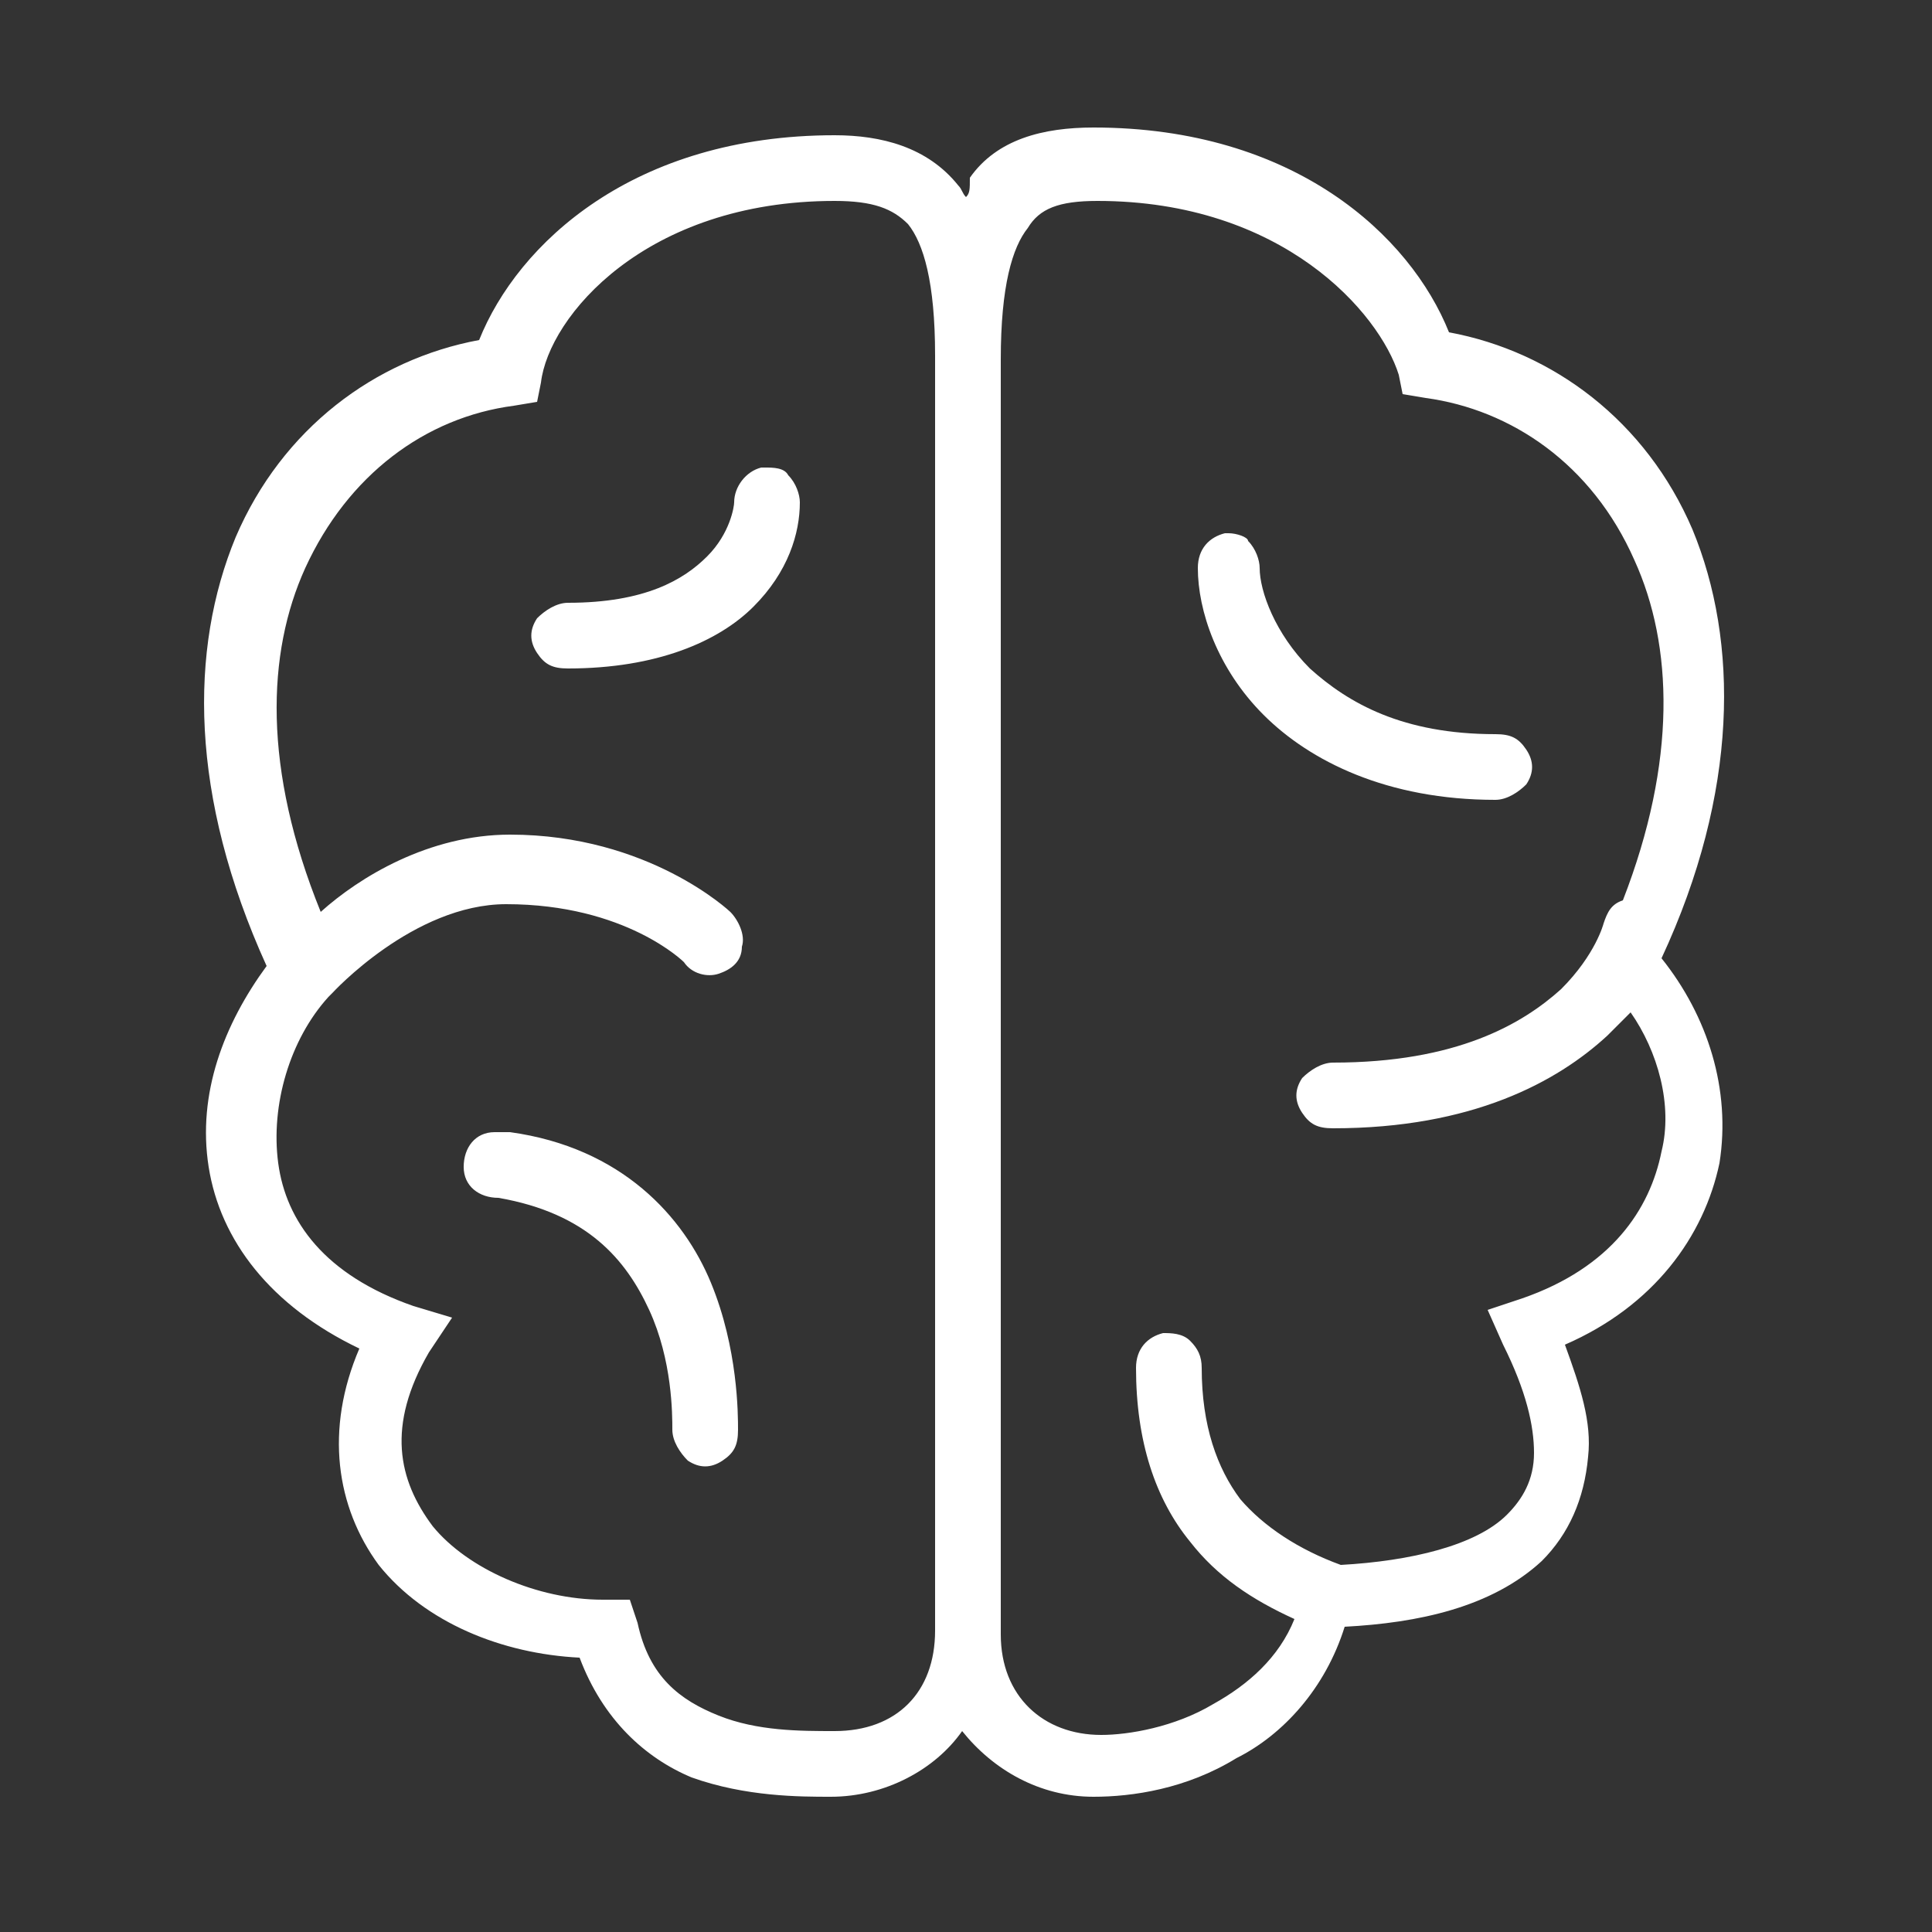
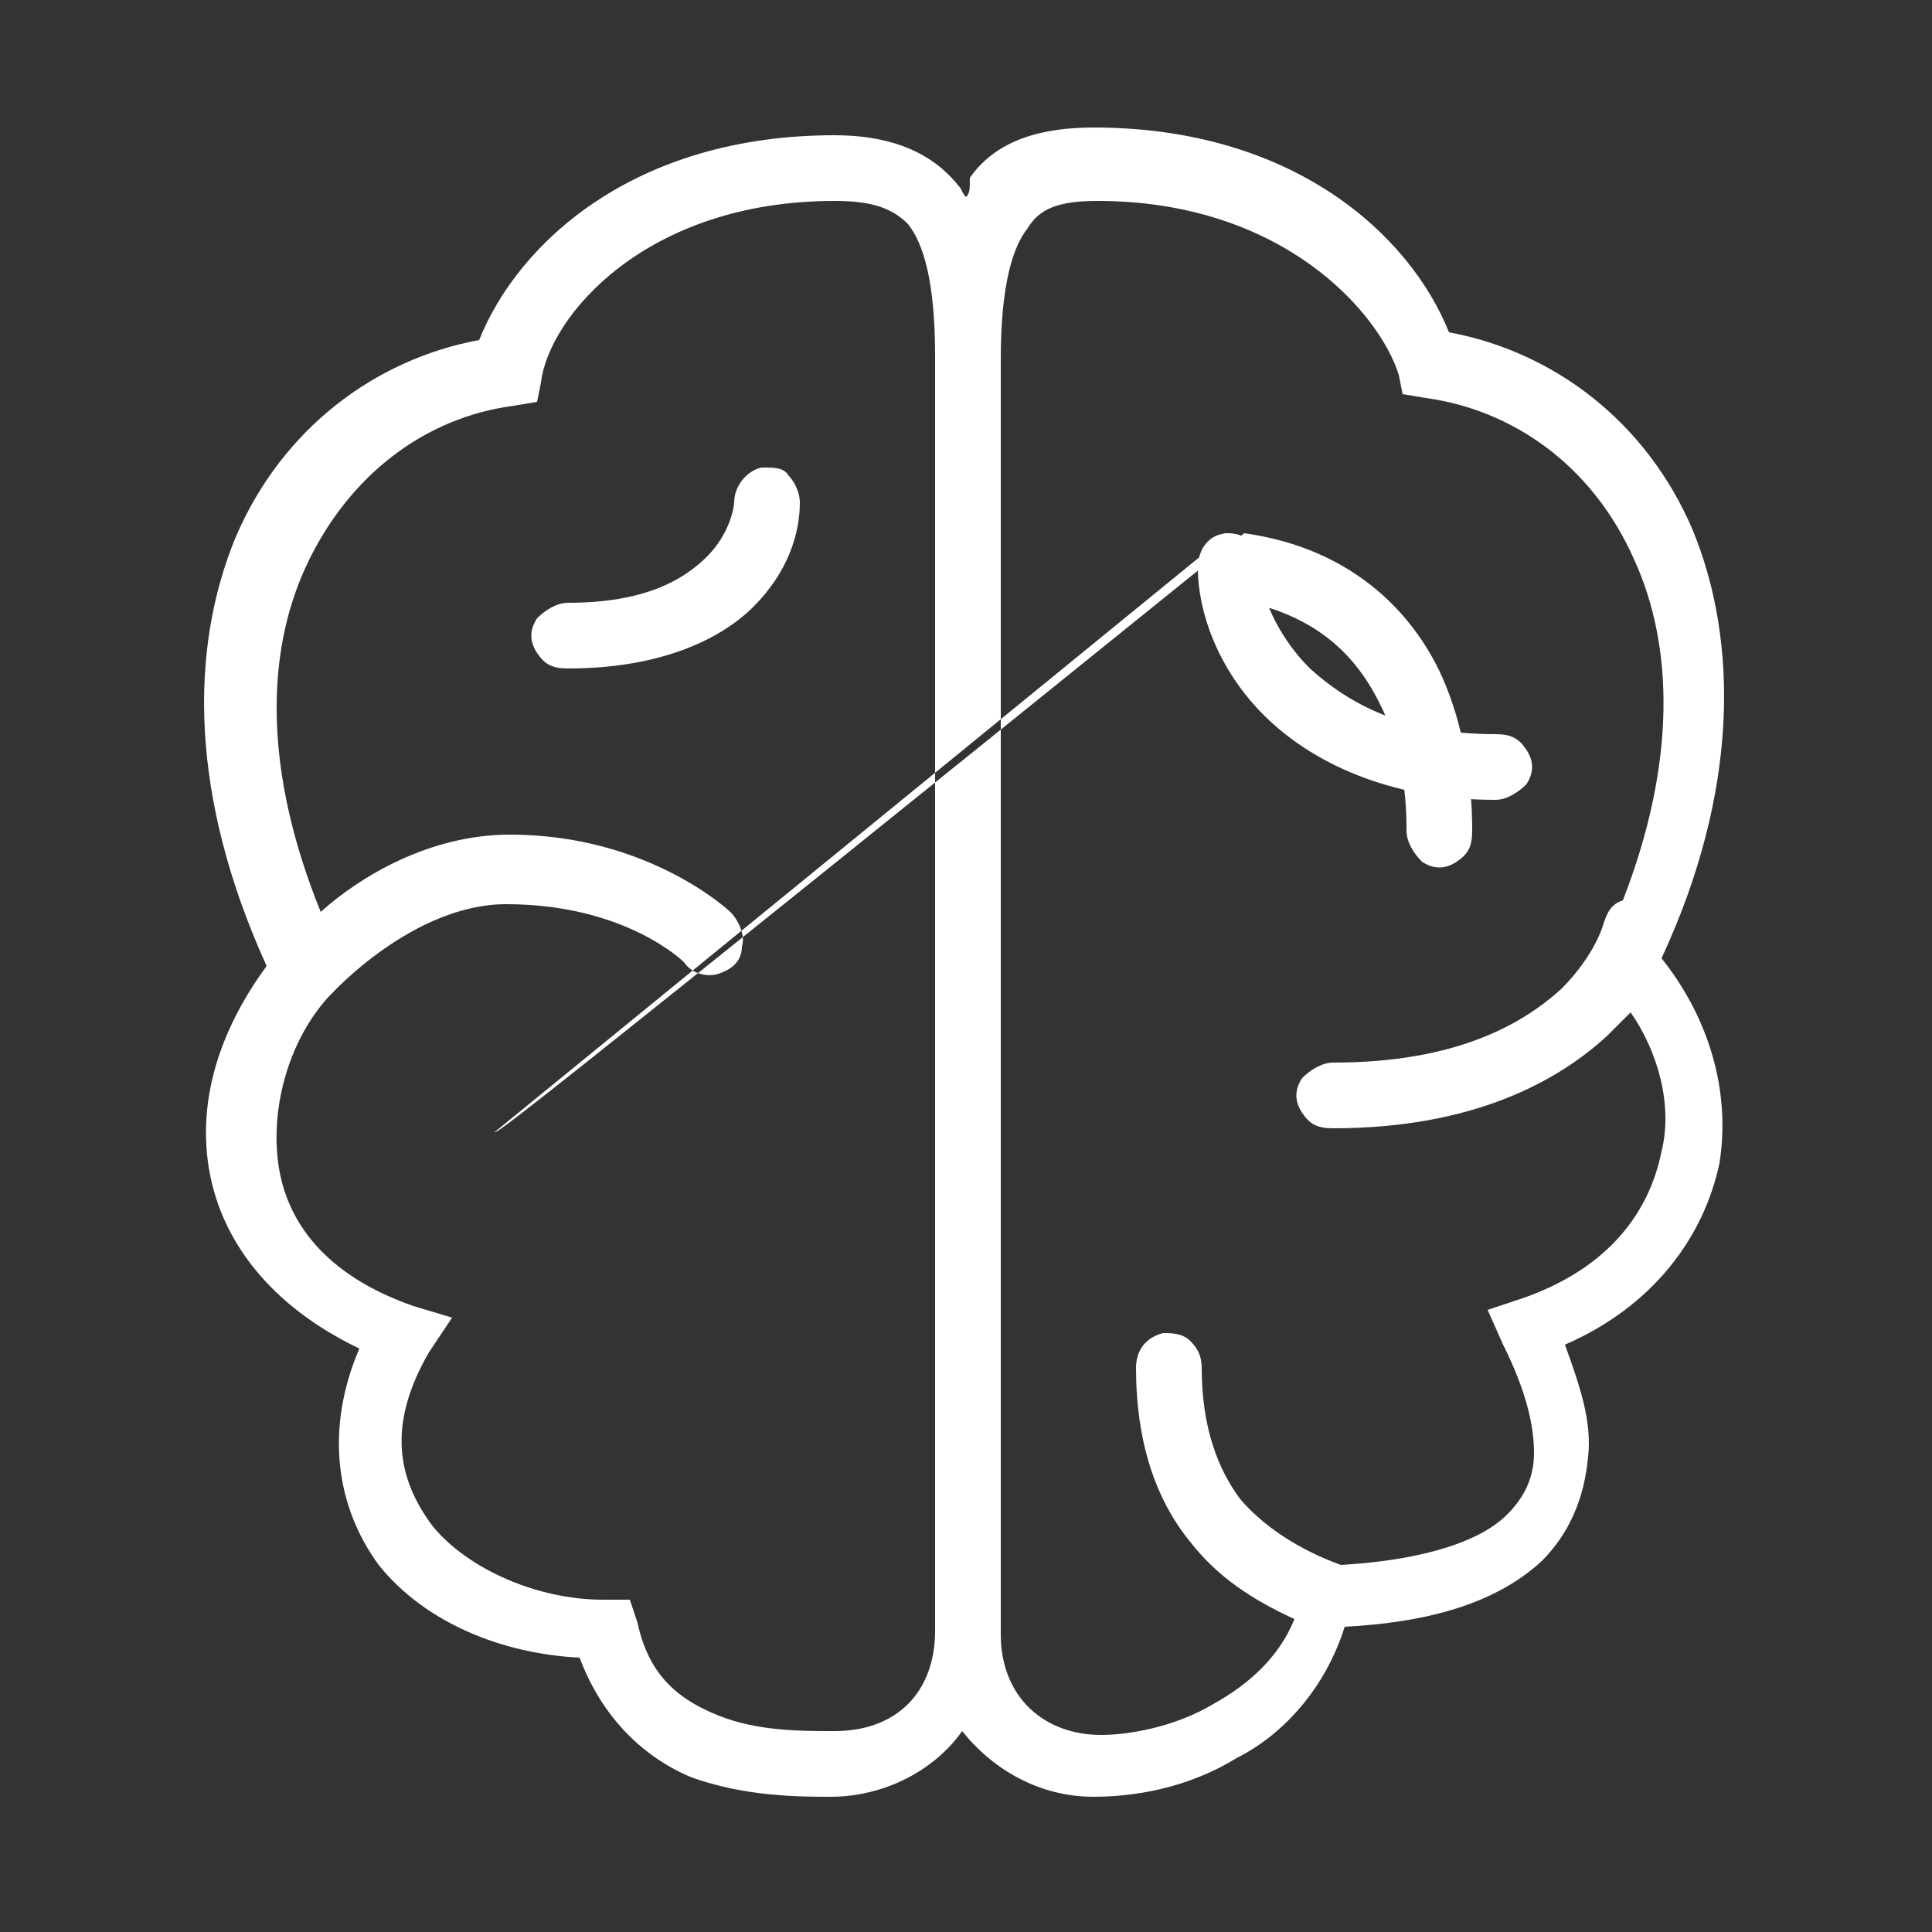
<svg xmlns="http://www.w3.org/2000/svg" version="1.1" id="Capa_1" x="0px" y="0px" viewBox="0 0 50 50" style="enable-background:new 0 0 50 50;" xml:space="preserve">
  <rect x="0" y="0" width="50" height="50" fill="#333333" stroke="none" />
  <style type="text/css">
	.st0{fill:#FFFFFF;}
</style>
  <g>
-     <path class="st0" d="M21.6,3.5c-5.2,0-8.2,2.8-9.2,5.3c-2.7,0.5-5.1,2.3-6.3,5.1c-1.2,2.9-1.2,6.7,0.8,11.1   c-1.1,1.5-1.8,3.3-1.5,5.2c0.3,1.9,1.6,3.6,3.9,4.7C8.4,37,8.7,39,9.8,40.5C11,42,13,42.8,15,42.9c0.6,1.6,1.7,2.6,2.9,3.1   c1.4,0.5,2.8,0.5,3.6,0.5c1.4,0,2.7-0.7,3.4-1.7c0.8,1,2,1.7,3.4,1.7c1,0,2.4-0.2,3.7-1c1.2-0.6,2.3-1.8,2.8-3.4   c1.9-0.1,3.8-0.5,5.1-1.7c0.7-0.7,1.1-1.6,1.2-2.7c0.1-0.9-0.2-1.8-0.6-2.9c2.3-1,3.6-2.8,4-4.7c0.3-1.9-0.3-3.8-1.5-5.3   c2-4.3,2-8.2,0.8-11.1c-1.2-2.8-3.6-4.6-6.3-5.1c-1-2.5-4-5.3-9.2-5.3c-1.3,0-2.5,0.3-3.2,1.3C25.1,4.9,25.1,5,25,5.1   c-0.1-0.1-0.1-0.2-0.2-0.3C24,3.8,22.8,3.5,21.6,3.5z M21.6,5.2c1,0,1.5,0.2,1.9,0.6c0.4,0.5,0.7,1.5,0.7,3.4v33   c0,1.6-1,2.6-2.6,2.6c-0.9,0-2,0-3-0.4c-1-0.4-1.8-1-2.1-2.4l-0.2-0.6h-0.7c-1.7,0-3.5-0.8-4.4-1.9c-0.9-1.2-1.2-2.6-0.1-4.5   l0.6-0.9l-1-0.3c-2.3-0.8-3.3-2.2-3.5-3.7c-0.2-1.5,0.3-3.2,1.3-4.3c0,0,0,0,0.1-0.1l0,0c0,0,2.1-2.3,4.5-2.3   c3.1,0,4.6,1.5,4.6,1.5c0.2,0.3,0.6,0.4,0.9,0.3c0.3-0.1,0.6-0.3,0.6-0.7c0.1-0.3-0.1-0.7-0.3-0.9c0,0-2.1-2-5.7-2   c-2.1,0-3.9,1.1-4.9,2c-1.5-3.7-1.4-6.7-0.4-8.9c1.1-2.4,3.1-3.9,5.4-4.2l0.6-0.1l0.1-0.5C14.2,8.2,16.7,5.2,21.6,5.2z M28.4,5.2   c4.8,0,7.3,2.9,7.8,4.5l0.1,0.5l0.6,0.1c2.2,0.3,4.3,1.7,5.4,4.2c1,2.2,1.1,5.2-0.3,8.8c-0.3,0.1-0.4,0.3-0.5,0.6   c0,0-0.2,0.8-1.1,1.7c-1,0.9-2.7,1.9-5.9,1.9c-0.3,0-0.6,0.2-0.8,0.4c-0.2,0.3-0.2,0.6,0,0.9c0.2,0.3,0.4,0.4,0.8,0.4   c3.6,0,5.8-1.2,7.1-2.4c0.2-0.2,0.4-0.4,0.6-0.6c0.7,1,1.1,2.4,0.8,3.6c-0.3,1.5-1.3,3-3.6,3.8l-0.9,0.3l0.4,0.9   c0.6,1.2,0.8,2.1,0.8,2.8c0,0.7-0.3,1.2-0.7,1.6c-0.8,0.8-2.5,1.2-4.3,1.3c-1.1-0.4-2-1-2.6-1.7c-0.6-0.8-1-1.9-1-3.4   c0-0.3-0.1-0.5-0.3-0.7c-0.2-0.2-0.5-0.2-0.7-0.2c-0.4,0.1-0.7,0.4-0.7,0.9c0,1.9,0.5,3.4,1.4,4.5c0.7,0.9,1.6,1.5,2.7,2   c-0.4,1-1.2,1.7-2.1,2.2c-1,0.6-2.2,0.8-2.9,0.8c-1.5,0-2.6-1-2.6-2.6v-33c0-1.9,0.3-2.9,0.7-3.4C26.9,5.4,27.4,5.2,28.4,5.2z    M19.8,12.1c0,0-0.1,0-0.1,0C19.3,12.2,19,12.6,19,13c0,0.1-0.1,0.8-0.7,1.4s-1.6,1.2-3.6,1.2c-0.3,0-0.6,0.2-0.8,0.4   c-0.2,0.3-0.2,0.6,0,0.9c0.2,0.3,0.4,0.4,0.8,0.4c2.3,0,3.9-0.7,4.8-1.6c0.9-0.9,1.2-1.9,1.2-2.7c0-0.2-0.1-0.5-0.3-0.7   C20.3,12.1,20,12.1,19.8,12.1z M31.8,13.8c0,0-0.1,0-0.1,0c-0.4,0.1-0.7,0.4-0.7,0.9c0,1.1,0.5,2.6,1.7,3.8c1.2,1.2,3.2,2.2,6,2.2   c0.3,0,0.6-0.2,0.8-0.4c0.2-0.3,0.2-0.6,0-0.9c-0.2-0.3-0.4-0.4-0.8-0.4c-2.4,0-3.8-0.8-4.8-1.7c-0.9-0.9-1.3-2-1.3-2.6   c0-0.2-0.1-0.5-0.3-0.7C32.3,13.9,32,13.8,31.8,13.8z M12.8,29.3c-0.5,0-0.8,0.4-0.8,0.9s0.4,0.8,0.9,0.8c2.3,0.4,3.3,1.6,3.9,2.9   s0.6,2.7,0.6,3.1c0,0.3,0.2,0.6,0.4,0.8c0.3,0.2,0.6,0.2,0.9,0c0.3-0.2,0.4-0.4,0.4-0.8c0-0.4,0-2.1-0.7-3.8   c-0.7-1.7-2.3-3.5-5.2-3.9C13,29.3,12.9,29.3,12.8,29.3C12.8,29.3,12.8,29.3,12.8,29.3z" />
+     <path class="st0" d="M21.6,3.5c-5.2,0-8.2,2.8-9.2,5.3c-2.7,0.5-5.1,2.3-6.3,5.1c-1.2,2.9-1.2,6.7,0.8,11.1   c-1.1,1.5-1.8,3.3-1.5,5.2c0.3,1.9,1.6,3.6,3.9,4.7C8.4,37,8.7,39,9.8,40.5C11,42,13,42.8,15,42.9c0.6,1.6,1.7,2.6,2.9,3.1   c1.4,0.5,2.8,0.5,3.6,0.5c1.4,0,2.7-0.7,3.4-1.7c0.8,1,2,1.7,3.4,1.7c1,0,2.4-0.2,3.7-1c1.2-0.6,2.3-1.8,2.8-3.4   c1.9-0.1,3.8-0.5,5.1-1.7c0.7-0.7,1.1-1.6,1.2-2.7c0.1-0.9-0.2-1.8-0.6-2.9c2.3-1,3.6-2.8,4-4.7c0.3-1.9-0.3-3.8-1.5-5.3   c2-4.3,2-8.2,0.8-11.1c-1.2-2.8-3.6-4.6-6.3-5.1c-1-2.5-4-5.3-9.2-5.3c-1.3,0-2.5,0.3-3.2,1.3C25.1,4.9,25.1,5,25,5.1   c-0.1-0.1-0.1-0.2-0.2-0.3C24,3.8,22.8,3.5,21.6,3.5z M21.6,5.2c1,0,1.5,0.2,1.9,0.6c0.4,0.5,0.7,1.5,0.7,3.4v33   c0,1.6-1,2.6-2.6,2.6c-0.9,0-2,0-3-0.4c-1-0.4-1.8-1-2.1-2.4l-0.2-0.6h-0.7c-1.7,0-3.5-0.8-4.4-1.9c-0.9-1.2-1.2-2.6-0.1-4.5   l0.6-0.9l-1-0.3c-2.3-0.8-3.3-2.2-3.5-3.7c-0.2-1.5,0.3-3.2,1.3-4.3c0,0,0,0,0.1-0.1l0,0c0,0,2.1-2.3,4.5-2.3   c3.1,0,4.6,1.5,4.6,1.5c0.2,0.3,0.6,0.4,0.9,0.3c0.3-0.1,0.6-0.3,0.6-0.7c0.1-0.3-0.1-0.7-0.3-0.9c0,0-2.1-2-5.7-2   c-2.1,0-3.9,1.1-4.9,2c-1.5-3.7-1.4-6.7-0.4-8.9c1.1-2.4,3.1-3.9,5.4-4.2l0.6-0.1l0.1-0.5C14.2,8.2,16.7,5.2,21.6,5.2z M28.4,5.2   c4.8,0,7.3,2.9,7.8,4.5l0.1,0.5l0.6,0.1c2.2,0.3,4.3,1.7,5.4,4.2c1,2.2,1.1,5.2-0.3,8.8c-0.3,0.1-0.4,0.3-0.5,0.6   c0,0-0.2,0.8-1.1,1.7c-1,0.9-2.7,1.9-5.9,1.9c-0.3,0-0.6,0.2-0.8,0.4c-0.2,0.3-0.2,0.6,0,0.9c0.2,0.3,0.4,0.4,0.8,0.4   c3.6,0,5.8-1.2,7.1-2.4c0.2-0.2,0.4-0.4,0.6-0.6c0.7,1,1.1,2.4,0.8,3.6c-0.3,1.5-1.3,3-3.6,3.8l-0.9,0.3l0.4,0.9   c0.6,1.2,0.8,2.1,0.8,2.8c0,0.7-0.3,1.2-0.7,1.6c-0.8,0.8-2.5,1.2-4.3,1.3c-1.1-0.4-2-1-2.6-1.7c-0.6-0.8-1-1.9-1-3.4   c0-0.3-0.1-0.5-0.3-0.7c-0.2-0.2-0.5-0.2-0.7-0.2c-0.4,0.1-0.7,0.4-0.7,0.9c0,1.9,0.5,3.4,1.4,4.5c0.7,0.9,1.6,1.5,2.7,2   c-0.4,1-1.2,1.7-2.1,2.2c-1,0.6-2.2,0.8-2.9,0.8c-1.5,0-2.6-1-2.6-2.6v-33c0-1.9,0.3-2.9,0.7-3.4C26.9,5.4,27.4,5.2,28.4,5.2z    M19.8,12.1c0,0-0.1,0-0.1,0C19.3,12.2,19,12.6,19,13c0,0.1-0.1,0.8-0.7,1.4s-1.6,1.2-3.6,1.2c-0.3,0-0.6,0.2-0.8,0.4   c-0.2,0.3-0.2,0.6,0,0.9c0.2,0.3,0.4,0.4,0.8,0.4c2.3,0,3.9-0.7,4.8-1.6c0.9-0.9,1.2-1.9,1.2-2.7c0-0.2-0.1-0.5-0.3-0.7   C20.3,12.1,20,12.1,19.8,12.1z M31.8,13.8c0,0-0.1,0-0.1,0c-0.4,0.1-0.7,0.4-0.7,0.9c0,1.1,0.5,2.6,1.7,3.8c1.2,1.2,3.2,2.2,6,2.2   c0.3,0,0.6-0.2,0.8-0.4c0.2-0.3,0.2-0.6,0-0.9c-0.2-0.3-0.4-0.4-0.8-0.4c-2.4,0-3.8-0.8-4.8-1.7c-0.9-0.9-1.3-2-1.3-2.6   c0-0.2-0.1-0.5-0.3-0.7C32.3,13.9,32,13.8,31.8,13.8z c-0.5,0-0.8,0.4-0.8,0.9s0.4,0.8,0.9,0.8c2.3,0.4,3.3,1.6,3.9,2.9   s0.6,2.7,0.6,3.1c0,0.3,0.2,0.6,0.4,0.8c0.3,0.2,0.6,0.2,0.9,0c0.3-0.2,0.4-0.4,0.4-0.8c0-0.4,0-2.1-0.7-3.8   c-0.7-1.7-2.3-3.5-5.2-3.9C13,29.3,12.9,29.3,12.8,29.3C12.8,29.3,12.8,29.3,12.8,29.3z" />
  </g>
</svg>